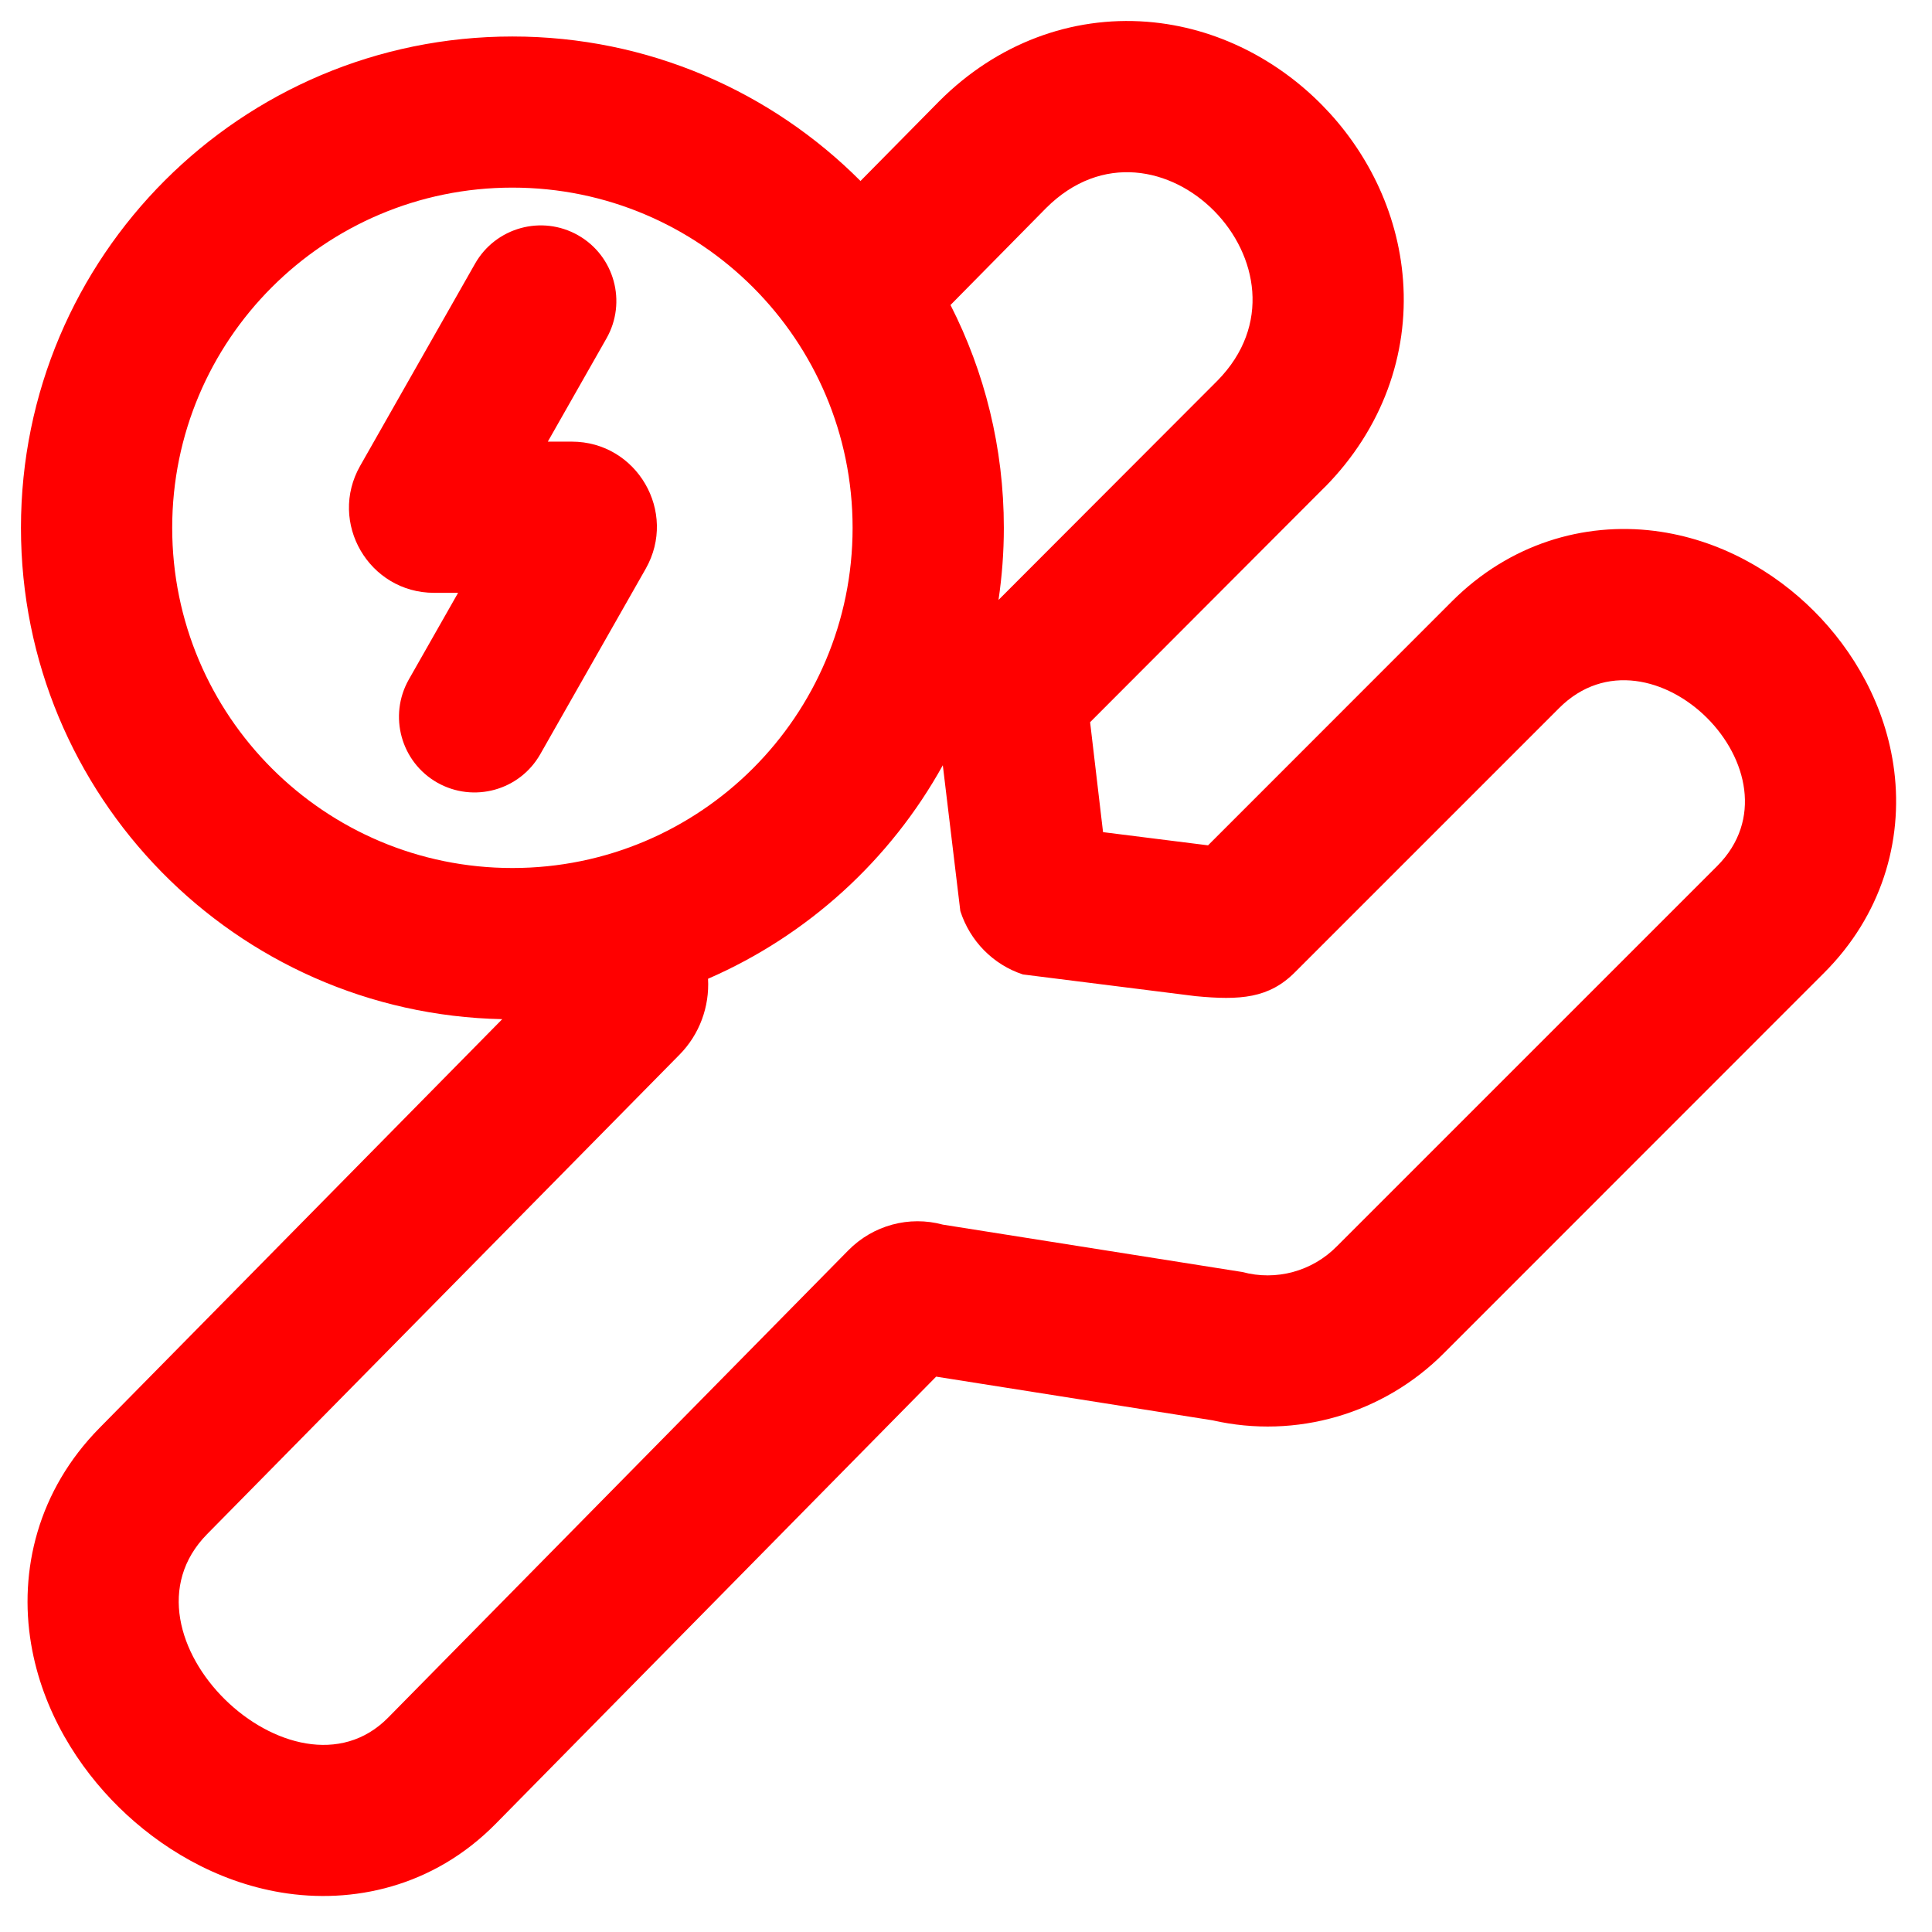
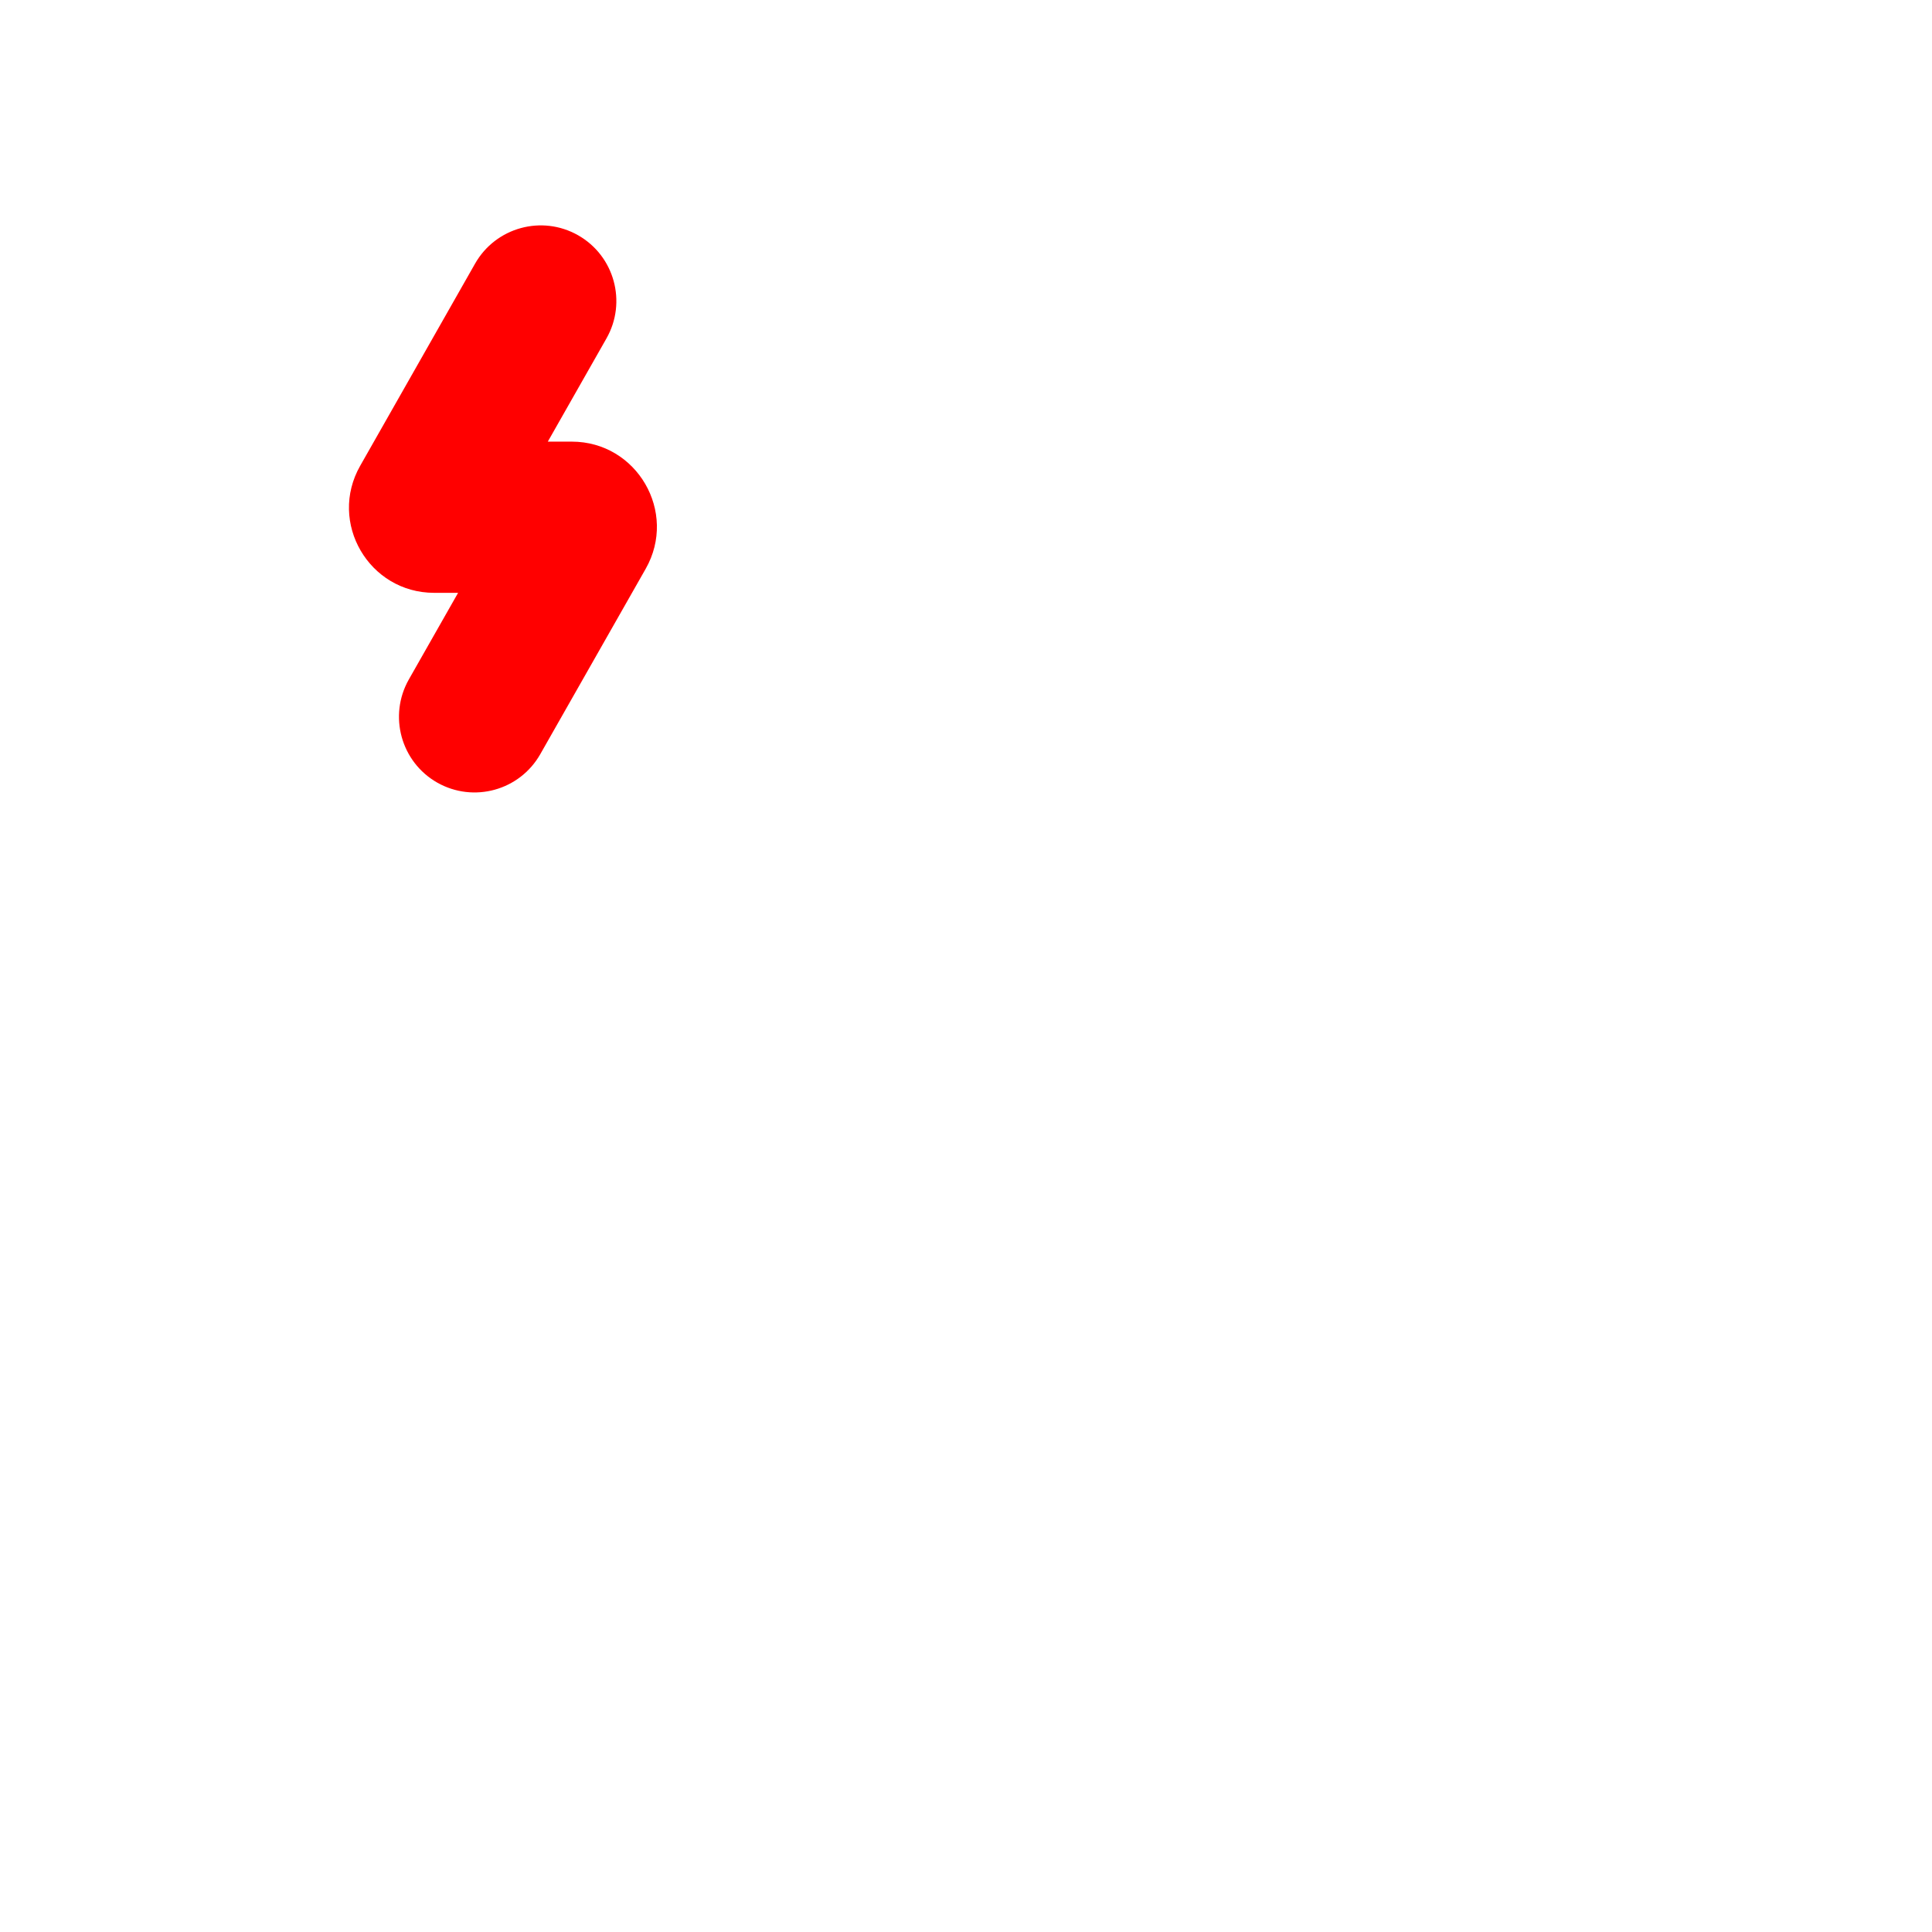
<svg xmlns="http://www.w3.org/2000/svg" width="46" height="46" viewBox="0 0 46 46" fill="none">
  <path d="M14.44 8.057C14.931 7.192 14.628 6.093 13.765 5.602C12.9 5.11 11.801 5.414 11.31 6.279L8.576 11.09C7.808 12.44 8.785 14.115 10.337 14.115H10.907L9.734 16.178C9.244 17.043 9.546 18.142 10.411 18.634C11.276 19.123 12.373 18.821 12.864 17.956L15.374 13.542C16.14 12.192 15.165 10.515 13.613 10.515H13.043L14.44 8.057Z" fill="#FF0000" />
-   <path fill-rule="evenodd" clip-rule="evenodd" d="M25.955 17.195L31.539 11.601L31.547 11.595C32.914 10.207 33.537 8.441 33.406 6.674C33.281 4.999 32.505 3.545 31.482 2.506C30.461 1.466 29.01 0.651 27.31 0.518C25.508 0.379 23.738 1.033 22.363 2.409L22.355 2.417L20.488 4.309C18.368 2.183 15.438 0.869 12.2 0.869C5.739 0.869 0.499 6.106 0.499 12.567C0.499 18.948 5.608 24.137 11.958 24.266L2.37 33.998C0.9 35.489 0.447 37.394 0.74 39.139C1.01 40.746 1.871 42.086 2.832 43.031C3.794 43.978 5.13 44.8 6.697 45.06C8.384 45.34 10.31 44.937 11.801 43.425L22.289 32.777L28.869 33.817C30.862 34.272 32.944 33.663 34.383 32.214L43.428 23.166C44.797 21.799 45.311 20.034 45.1 18.351C44.904 16.792 44.12 15.478 43.191 14.55C42.263 13.621 40.951 12.837 39.39 12.64C37.709 12.43 35.944 12.946 34.575 14.313L28.763 20.127L26.263 19.813C26.16 18.95 25.955 17.195 25.955 17.195ZM23.901 12.567C23.901 10.658 23.443 8.855 22.631 7.262L24.907 4.954C27.561 2.303 31.581 6.433 28.984 9.066L23.774 14.284C23.857 13.723 23.901 13.151 23.901 12.567ZM16.18 25.11C16.655 24.629 16.896 23.968 16.858 23.304C19.235 22.27 21.201 20.473 22.448 18.22L22.865 21.692C23.095 22.407 23.648 22.969 24.355 23.201L28.466 23.718C29.525 23.819 30.216 23.772 30.837 23.144L37.121 16.86C39.312 14.666 43.075 18.429 40.884 20.621L31.83 29.674C31.242 30.271 30.383 30.503 29.579 30.286L22.45 29.158C21.646 28.94 20.788 29.172 20.199 29.769L9.239 40.898C7.001 43.166 2.561 38.932 4.933 36.525L16.18 25.11ZM12.2 20.667C7.726 20.667 4.1 17.041 4.1 12.567C4.1 8.093 7.726 4.467 12.2 4.467C16.674 4.467 20.3 8.093 20.3 12.567C20.3 17.041 16.674 20.667 12.2 20.667Z" fill="#FF0000" />
</svg>